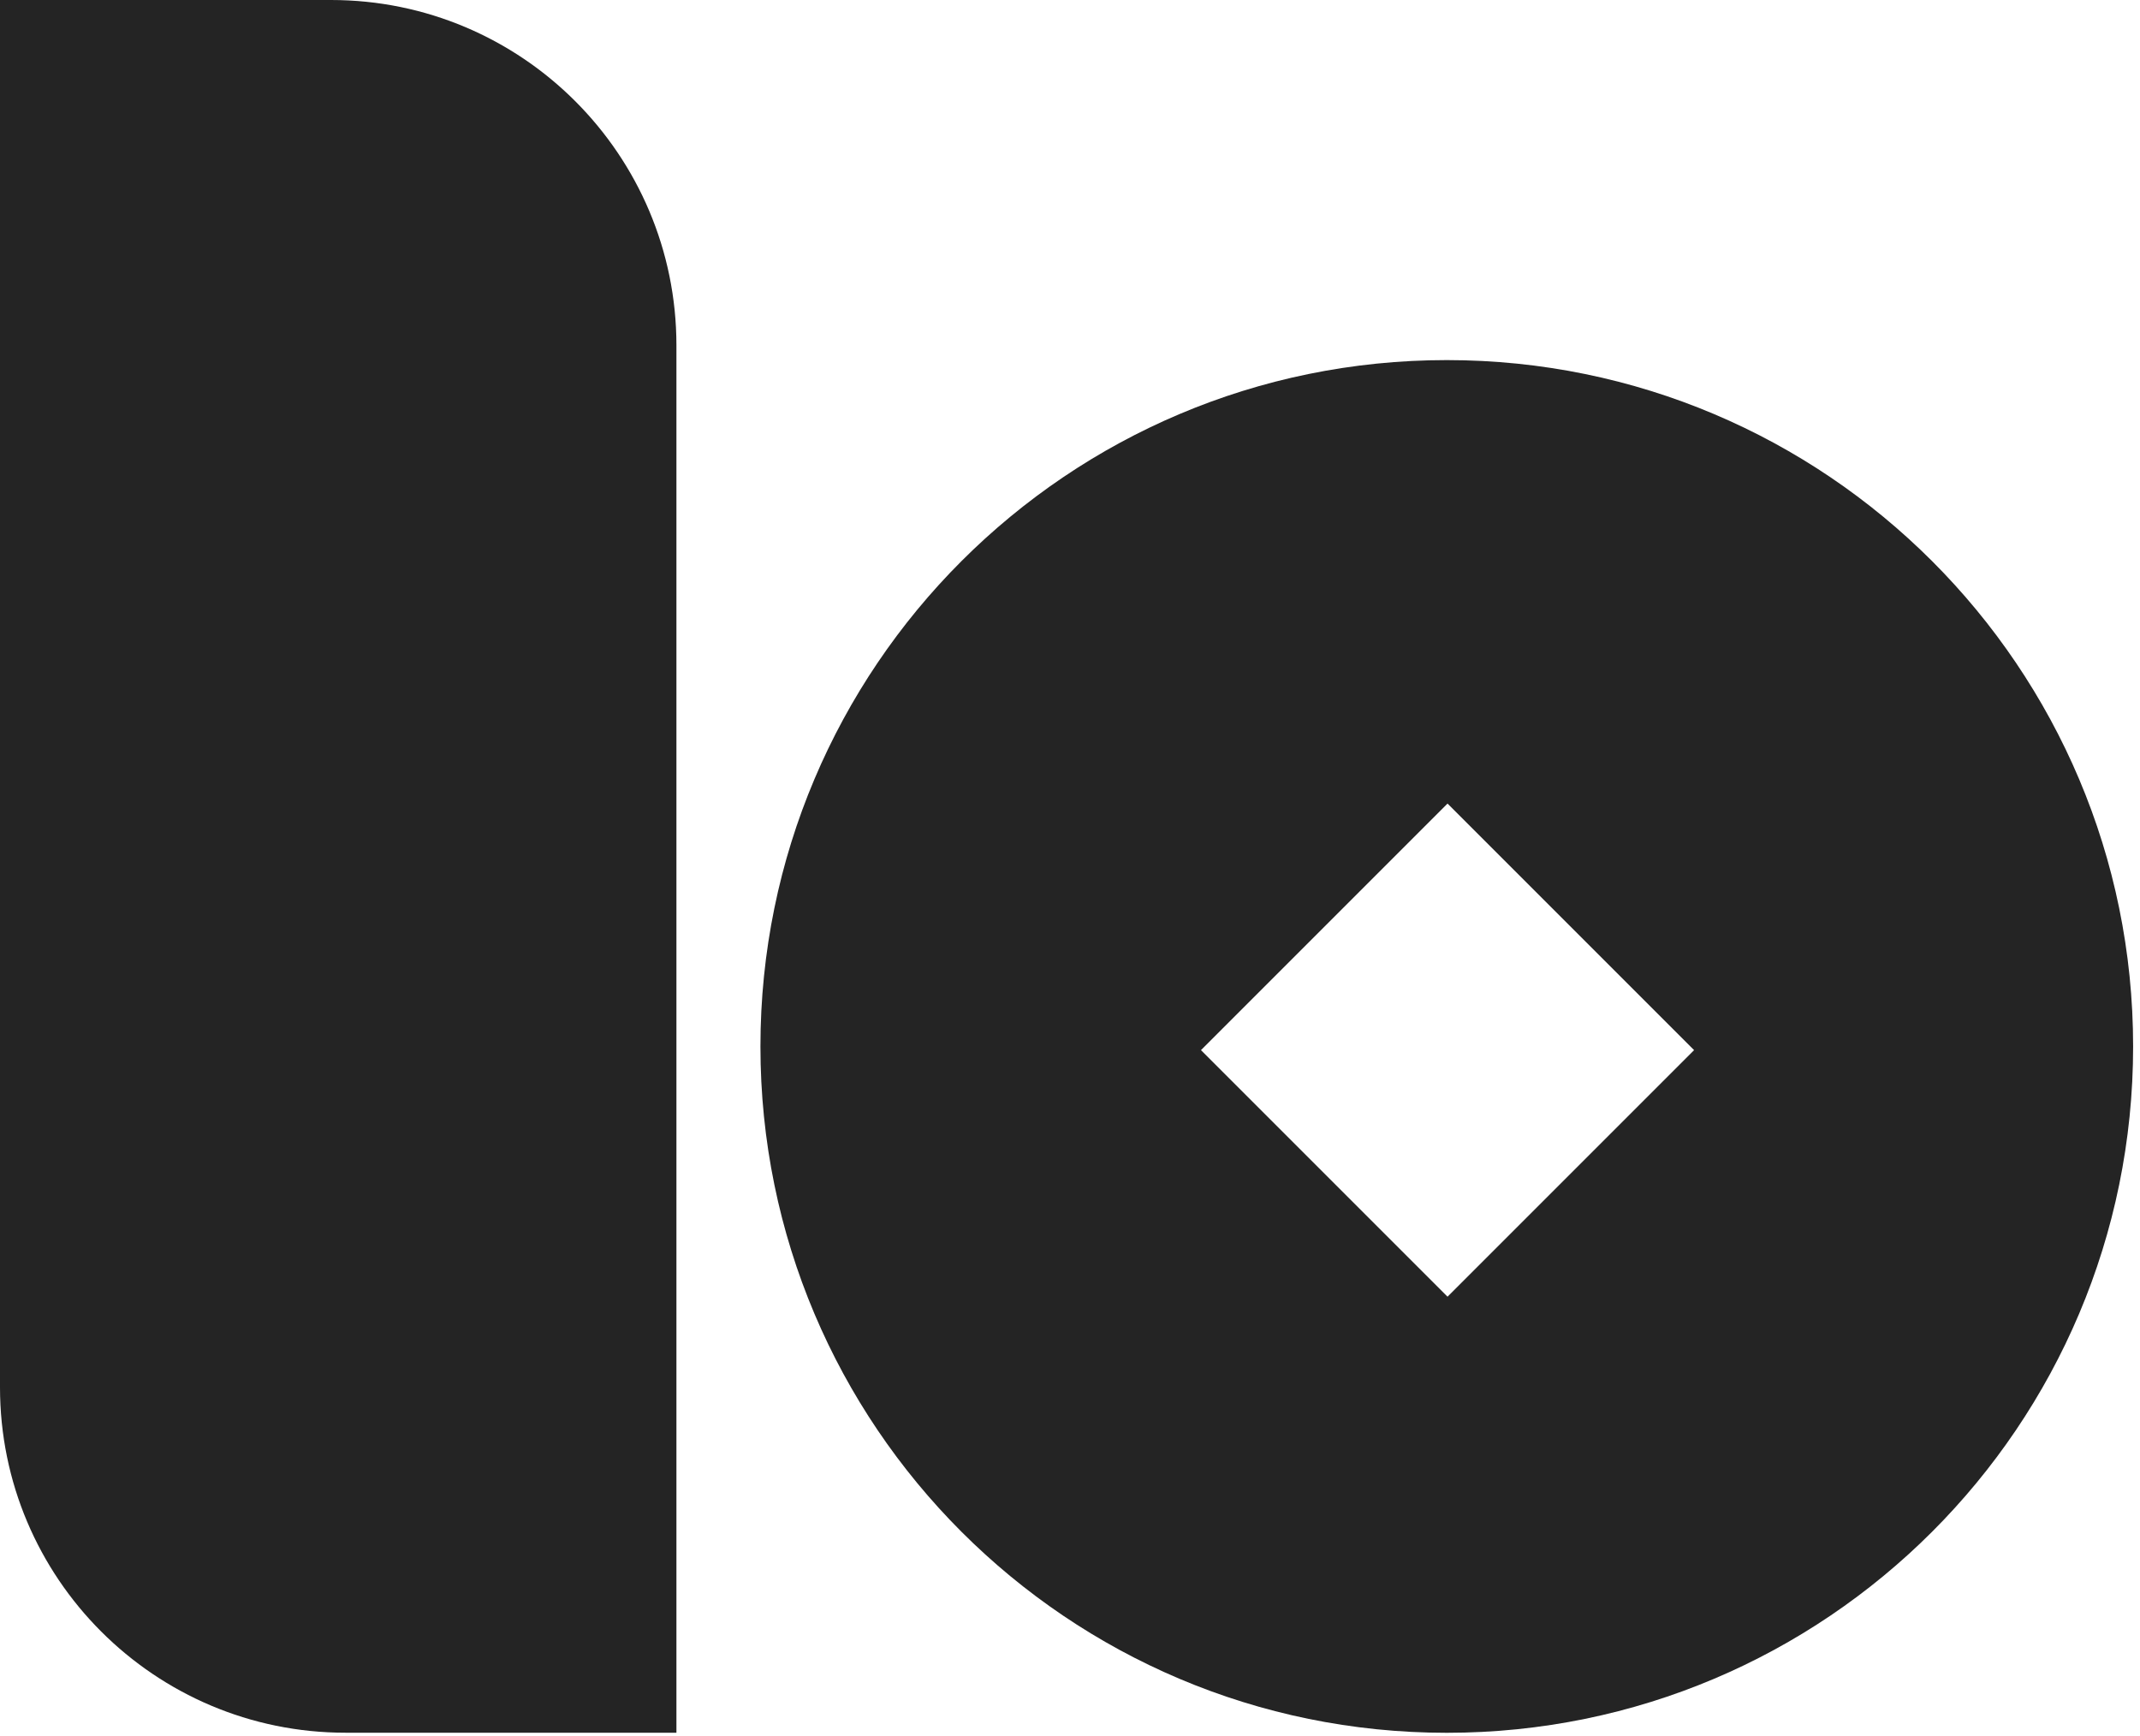
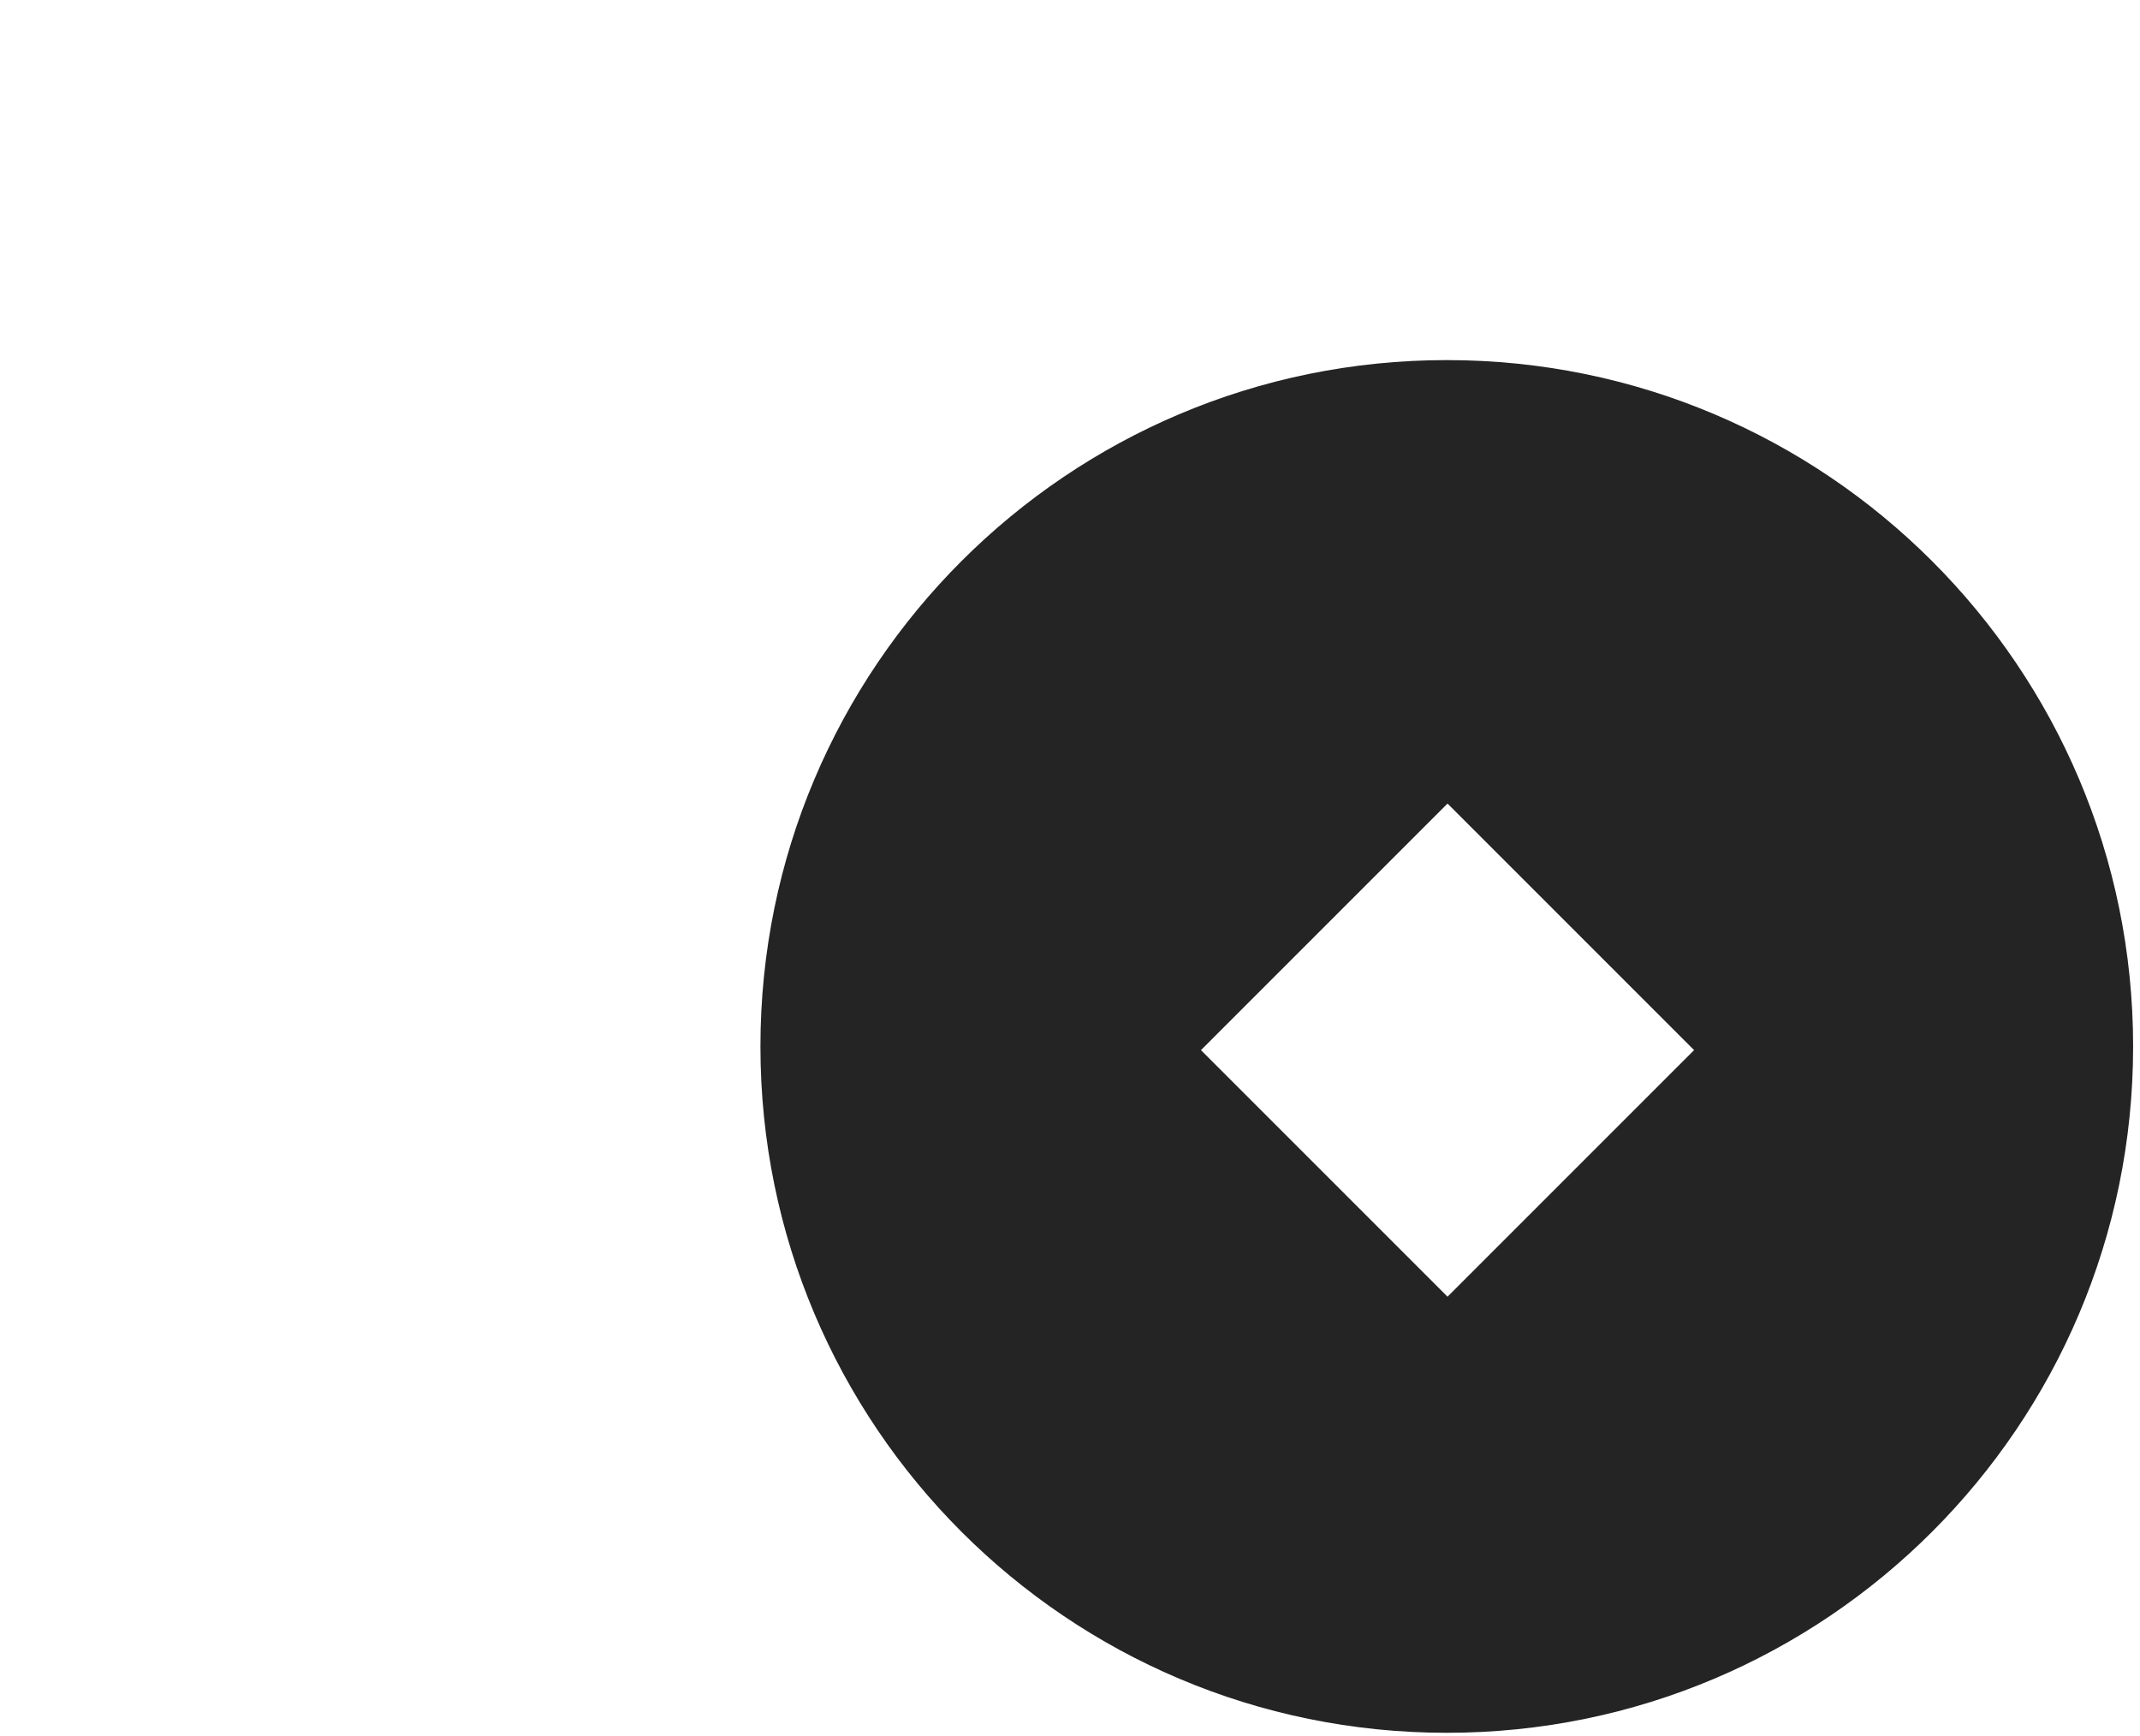
<svg xmlns="http://www.w3.org/2000/svg" width="159" height="129" viewBox="0 0 159 129" fill="none">
  <path d="M107.495 26.754C135.658 26.754 158.489 49.585 158.489 77.748C158.489 105.911 135.658 128.743 107.495 128.743C79.332 128.743 56.5 105.912 56.5 77.748C56.5 49.585 79.332 26.754 107.495 26.754ZM89.231 78.022L107.55 96.341L125.869 78.022L107.55 59.702L89.231 78.022Z" fill="#242424" />
-   <path d="M0 0H24.59C38.766 0 50.258 11.492 50.258 25.668V128.737H25.668C11.492 128.737 0 117.245 0 103.069V0Z" fill="#242424" />
</svg>